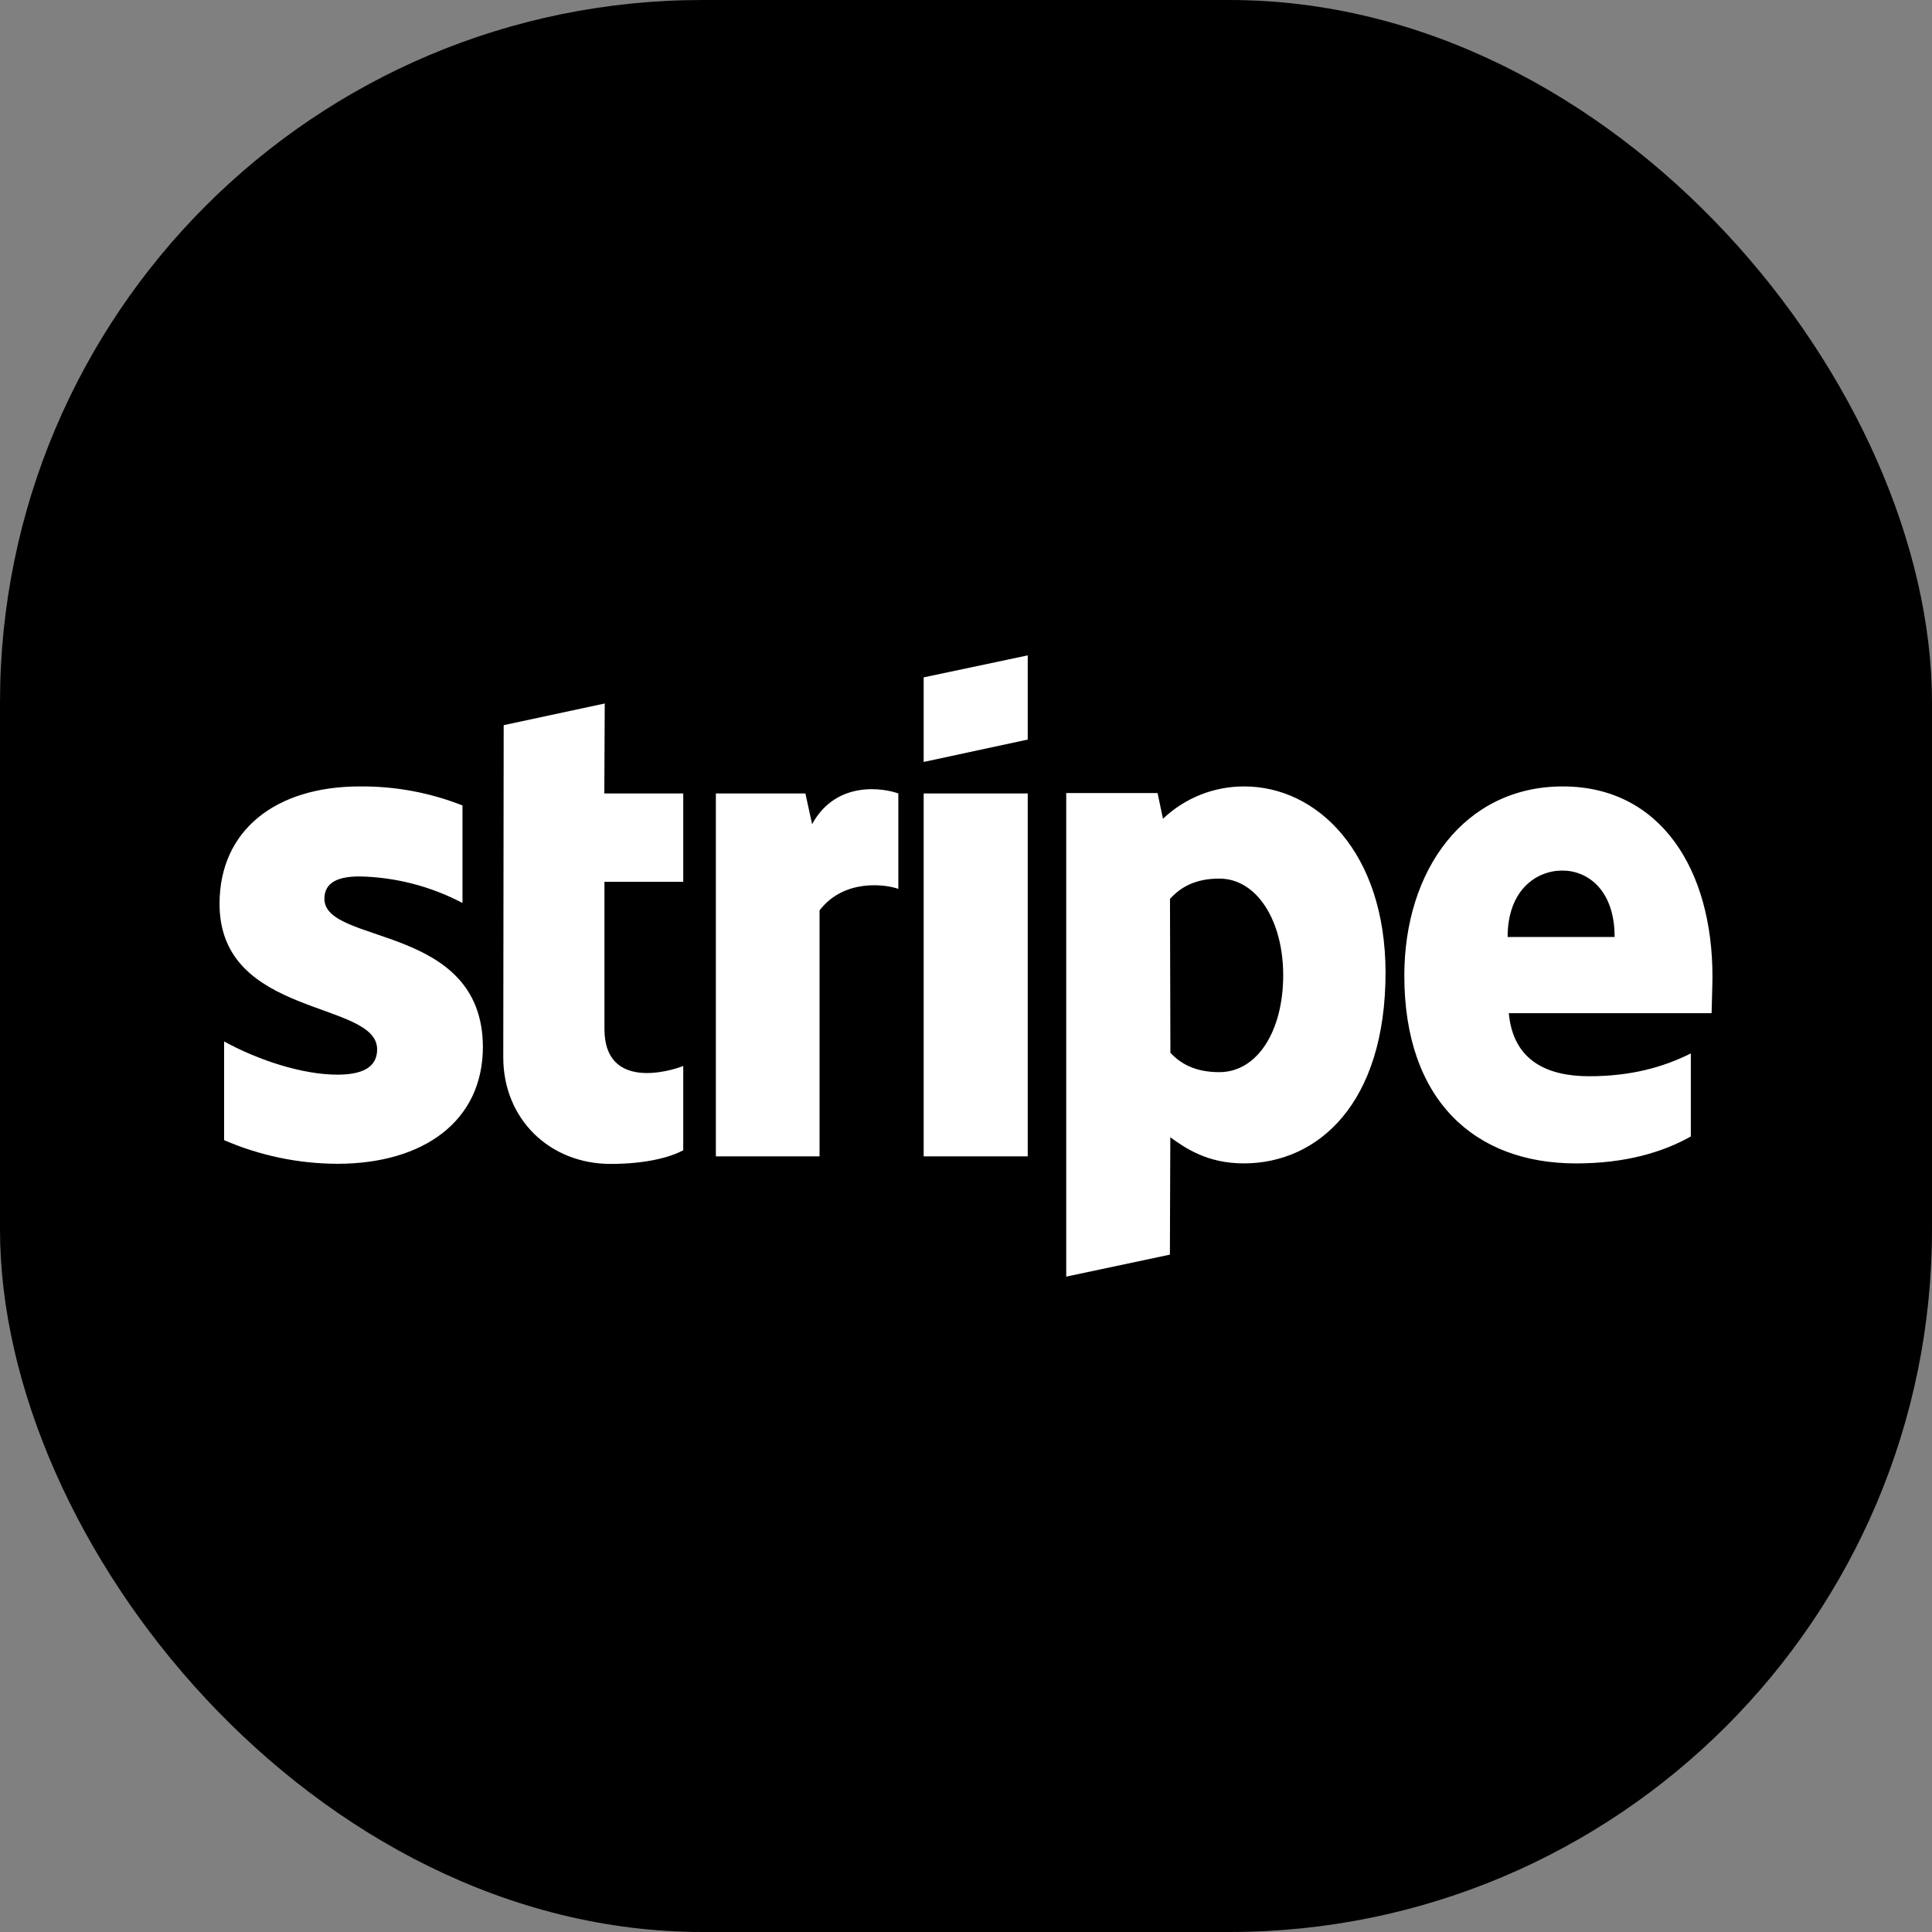
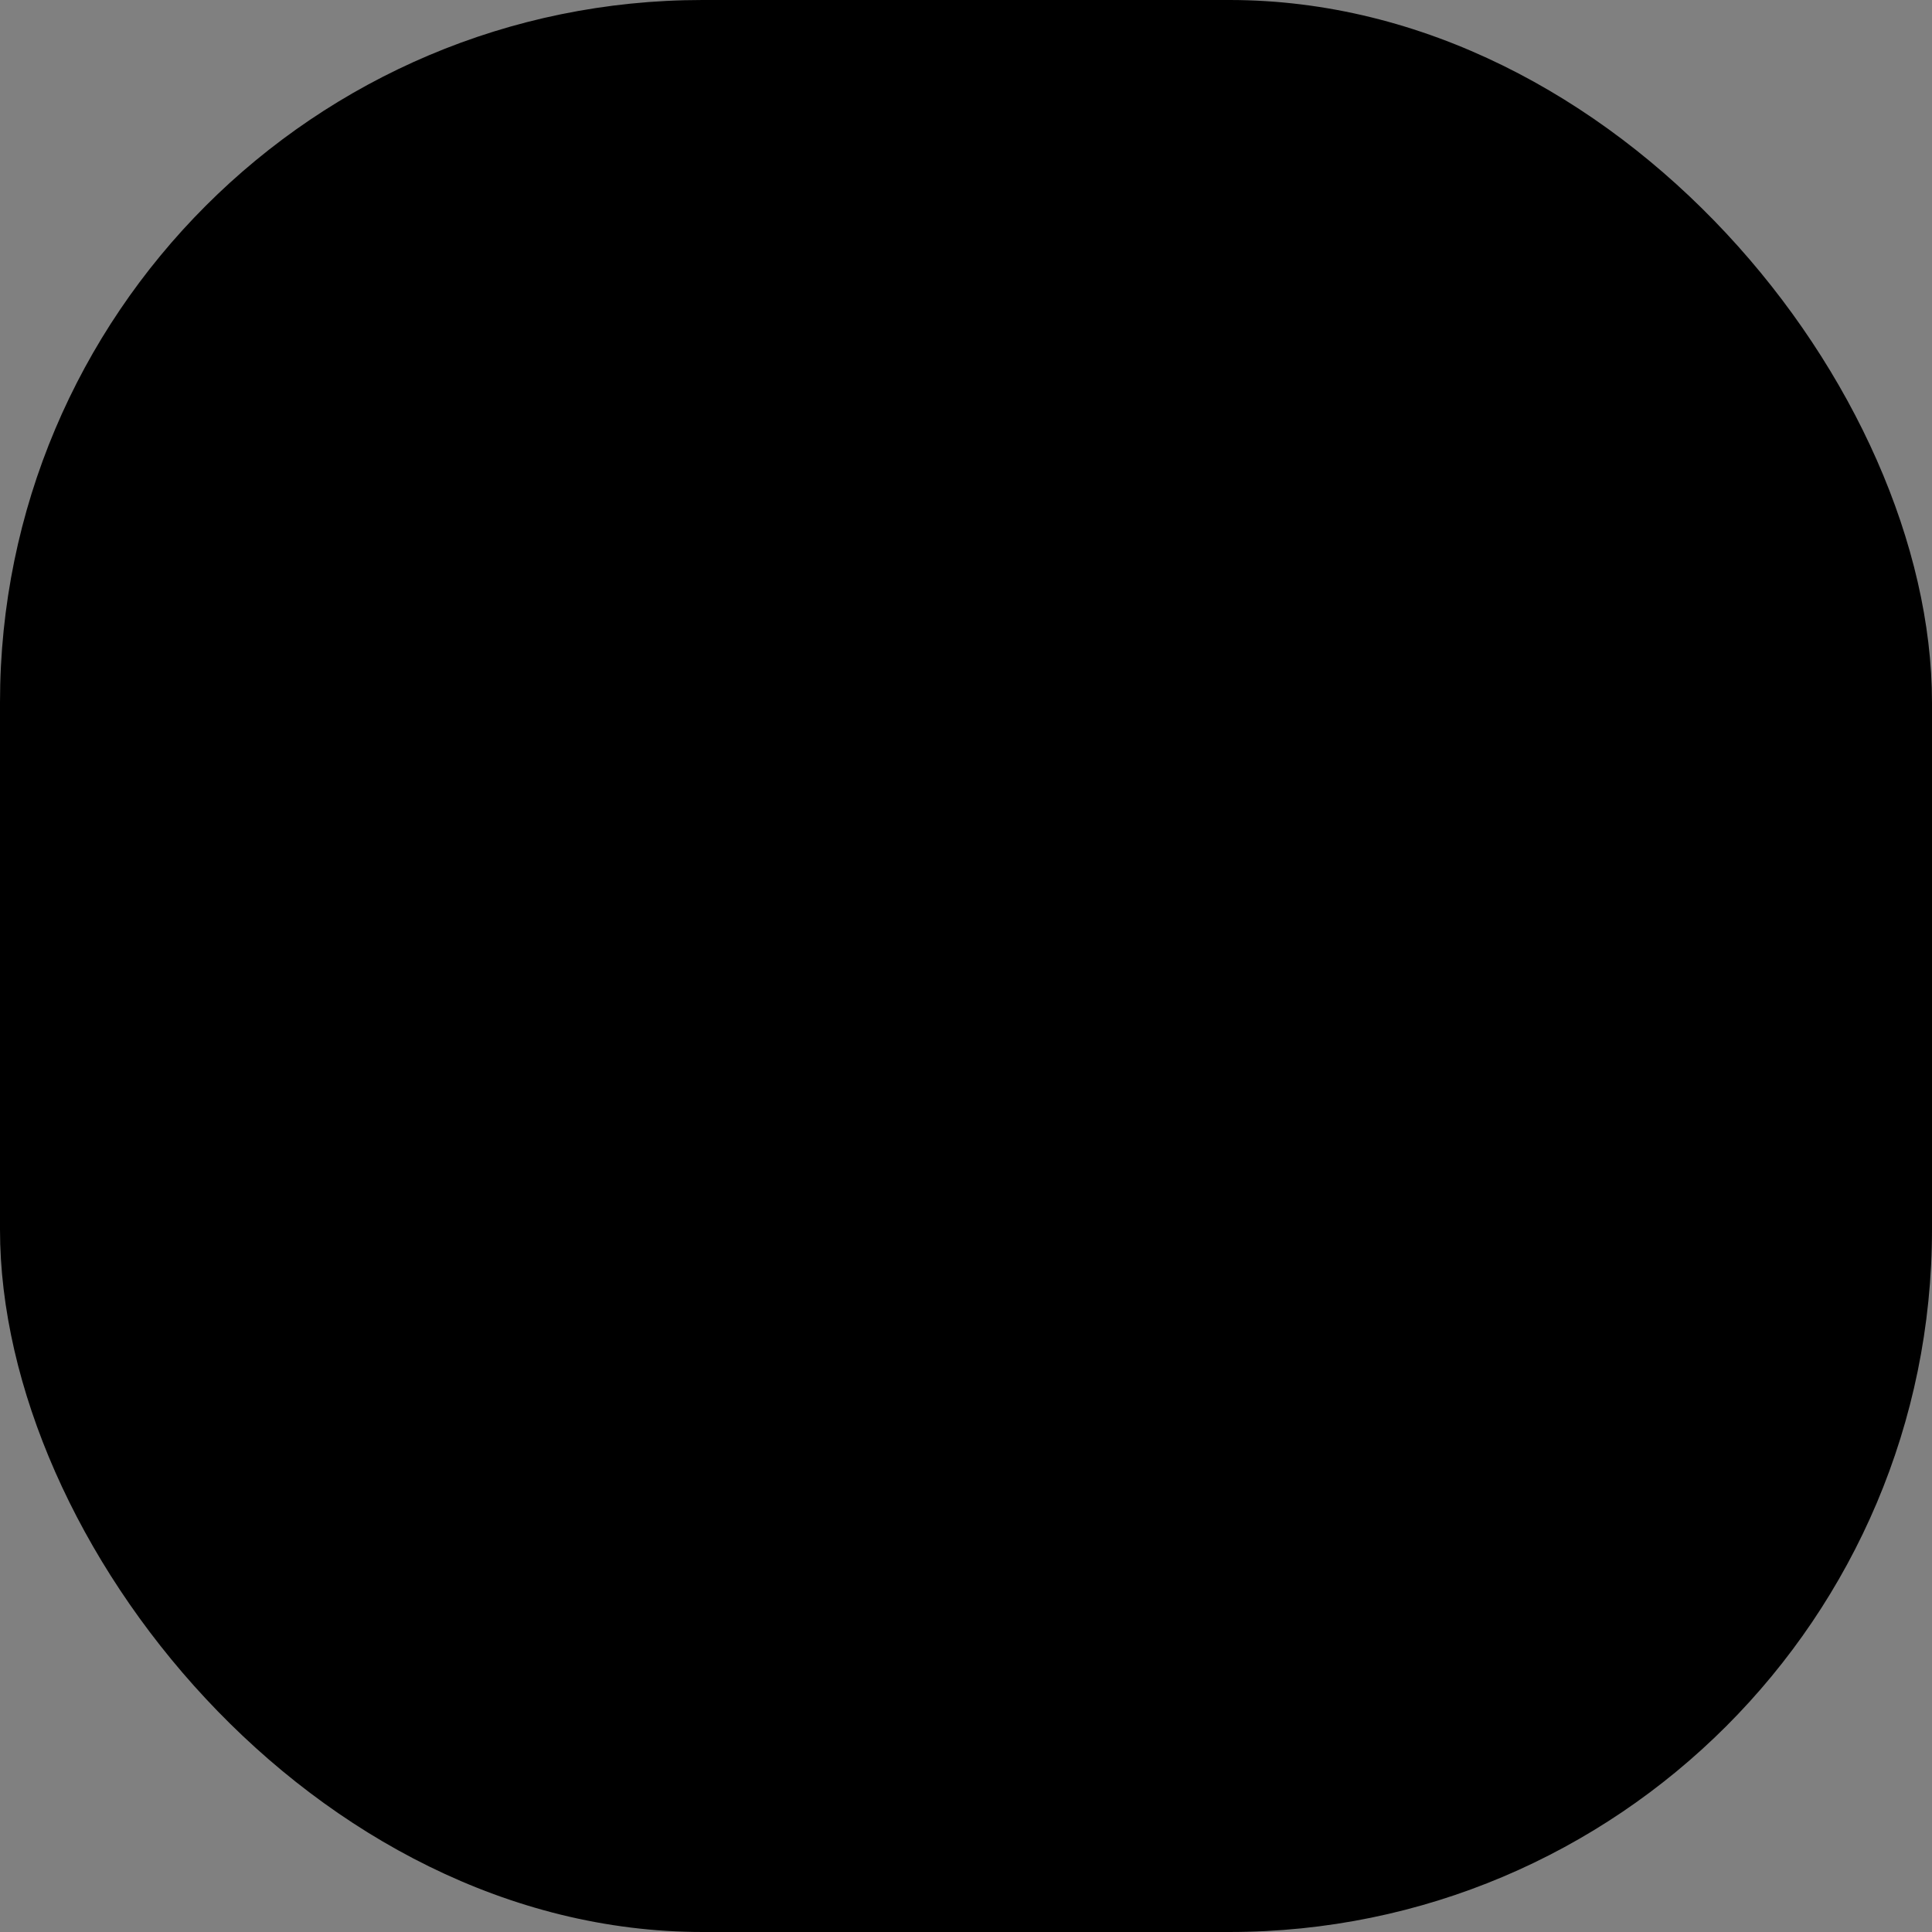
<svg xmlns="http://www.w3.org/2000/svg" width="88" height="88" viewBox="0 0 88 88" fill="none">
  <rect x="0" y="0" width="88" height="88" fill="#808080" stroke="none" />
  <rect width="88" height="88" rx="32" fill="#635BFF" style="fill:#635BFF;fill:color(display-p3 0.388 0.357 1);fill-opacity:1;" />
-   <path d="M78 44.473C78 39.637 75.657 35.821 71.181 35.821C66.705 35.821 63.965 39.636 63.965 44.435C63.965 50.12 67.177 52.992 71.783 52.992C74.031 52.992 75.73 52.488 77.015 51.764V47.982C75.73 48.624 74.258 49.021 72.388 49.021C70.556 49.021 68.931 48.379 68.724 46.15H77.961C77.962 45.908 78 44.925 78 44.473ZM68.67 42.679C68.67 40.544 69.973 39.653 71.164 39.653C72.316 39.653 73.544 40.535 73.544 42.679H68.67ZM56.674 35.821C55.296 35.816 53.969 36.344 52.972 37.295L52.726 36.123H48.565V58.148L53.287 57.147L53.306 51.801C53.986 52.293 54.987 52.991 56.65 52.991C60.031 52.991 63.11 50.272 63.11 44.284C63.095 38.805 59.978 35.821 56.674 35.821ZM55.539 48.835C54.424 48.835 53.764 48.438 53.31 47.953L53.291 40.945C53.782 40.398 54.462 40.019 55.539 40.019C57.257 40.019 58.448 41.946 58.448 44.421C58.449 46.947 57.278 48.835 55.54 48.835H55.539ZM42.072 34.706L46.812 33.686V29.852L42.072 30.853V34.706ZM42.072 36.142H46.812V52.671H42.072V36.142ZM36.99 37.539L36.685 36.142H32.607V52.67H37.329V41.468C38.444 40.013 40.333 40.278 40.918 40.486V36.142C40.315 35.915 38.105 35.499 36.99 37.539ZM27.545 32.043L22.942 33.03L22.923 48.161C22.923 50.956 25.02 53.015 27.815 53.015C29.363 53.015 30.497 52.731 31.121 52.392V48.553C30.517 48.799 27.532 49.668 27.532 46.872V40.166H31.121V36.142H27.526L27.545 32.043ZM14.776 40.94C14.776 40.203 15.38 39.92 16.381 39.92C18.015 39.954 19.619 40.368 21.065 41.129V36.687C19.576 36.1 17.986 35.806 16.385 35.821C12.551 35.821 10 37.823 10 41.167C10 46.38 17.178 45.55 17.178 47.797C17.178 48.665 16.422 48.949 15.365 48.949C13.798 48.949 11.794 48.307 10.208 47.436V51.932C11.836 52.637 13.591 53.003 15.365 53.009C19.294 53.009 21.995 51.063 21.995 47.682C21.973 42.054 14.776 43.056 14.776 40.94Z" fill="white" style="fill:white;fill-opacity:1;" />
</svg>